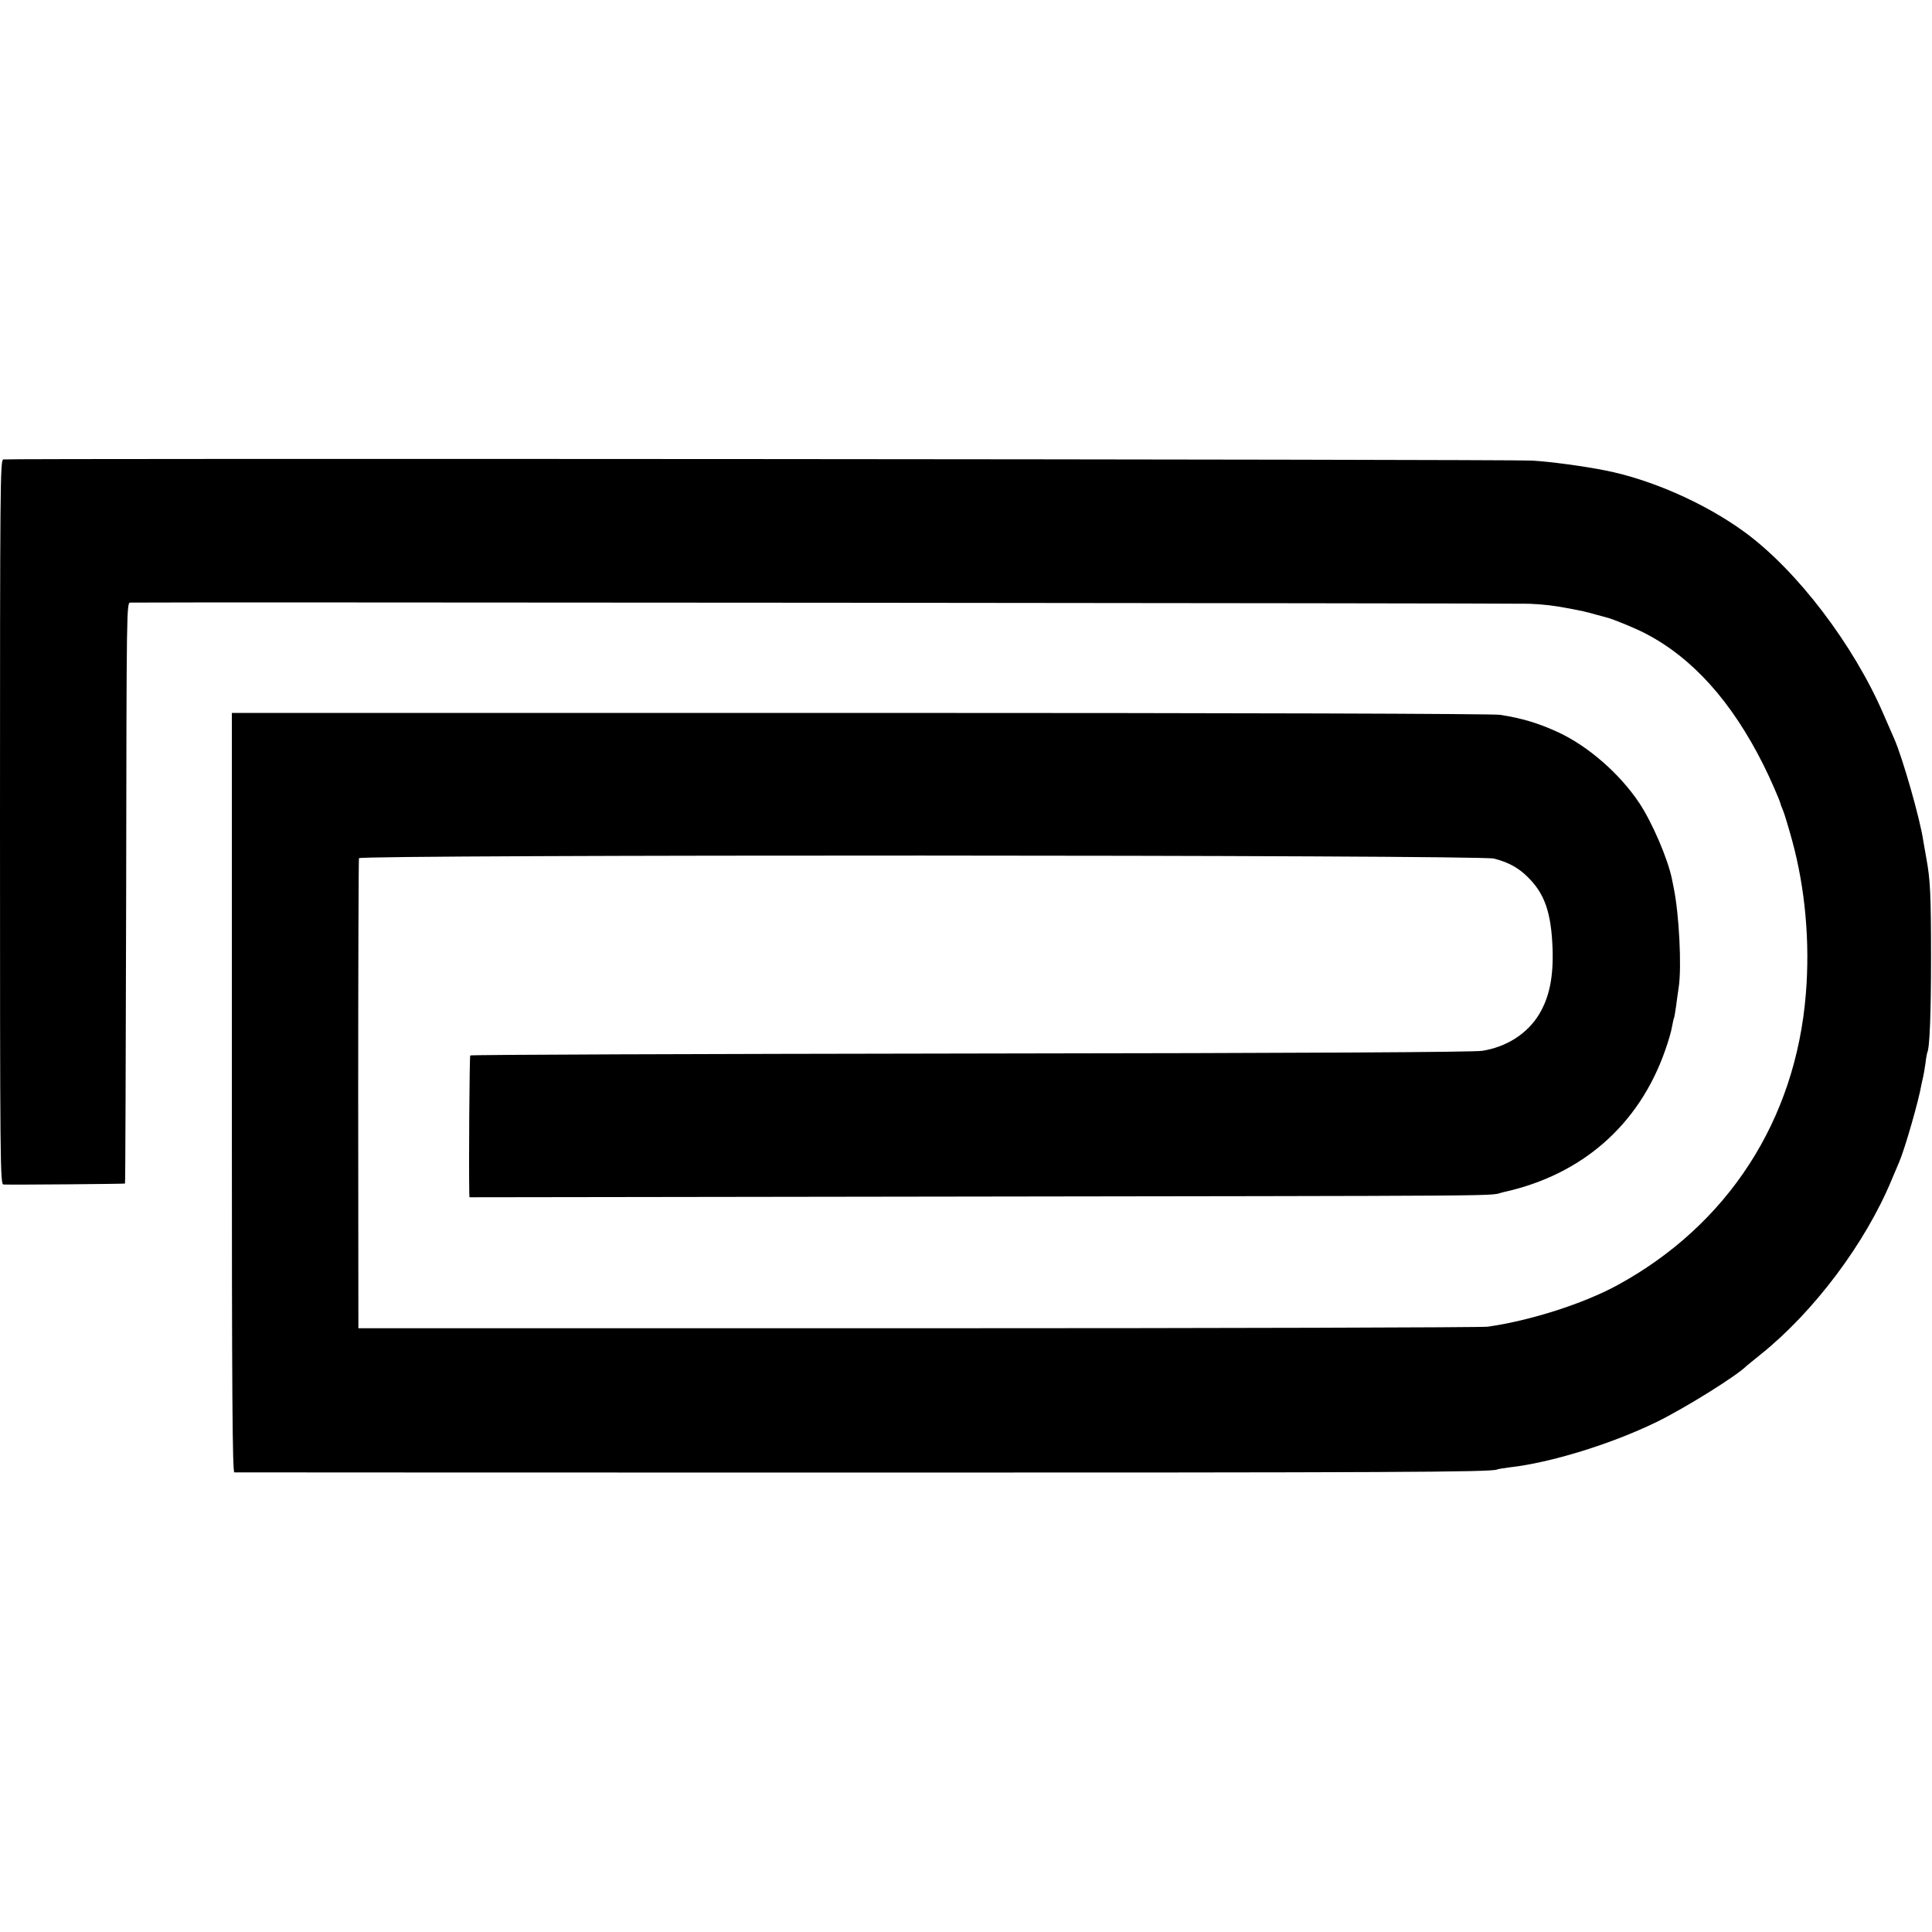
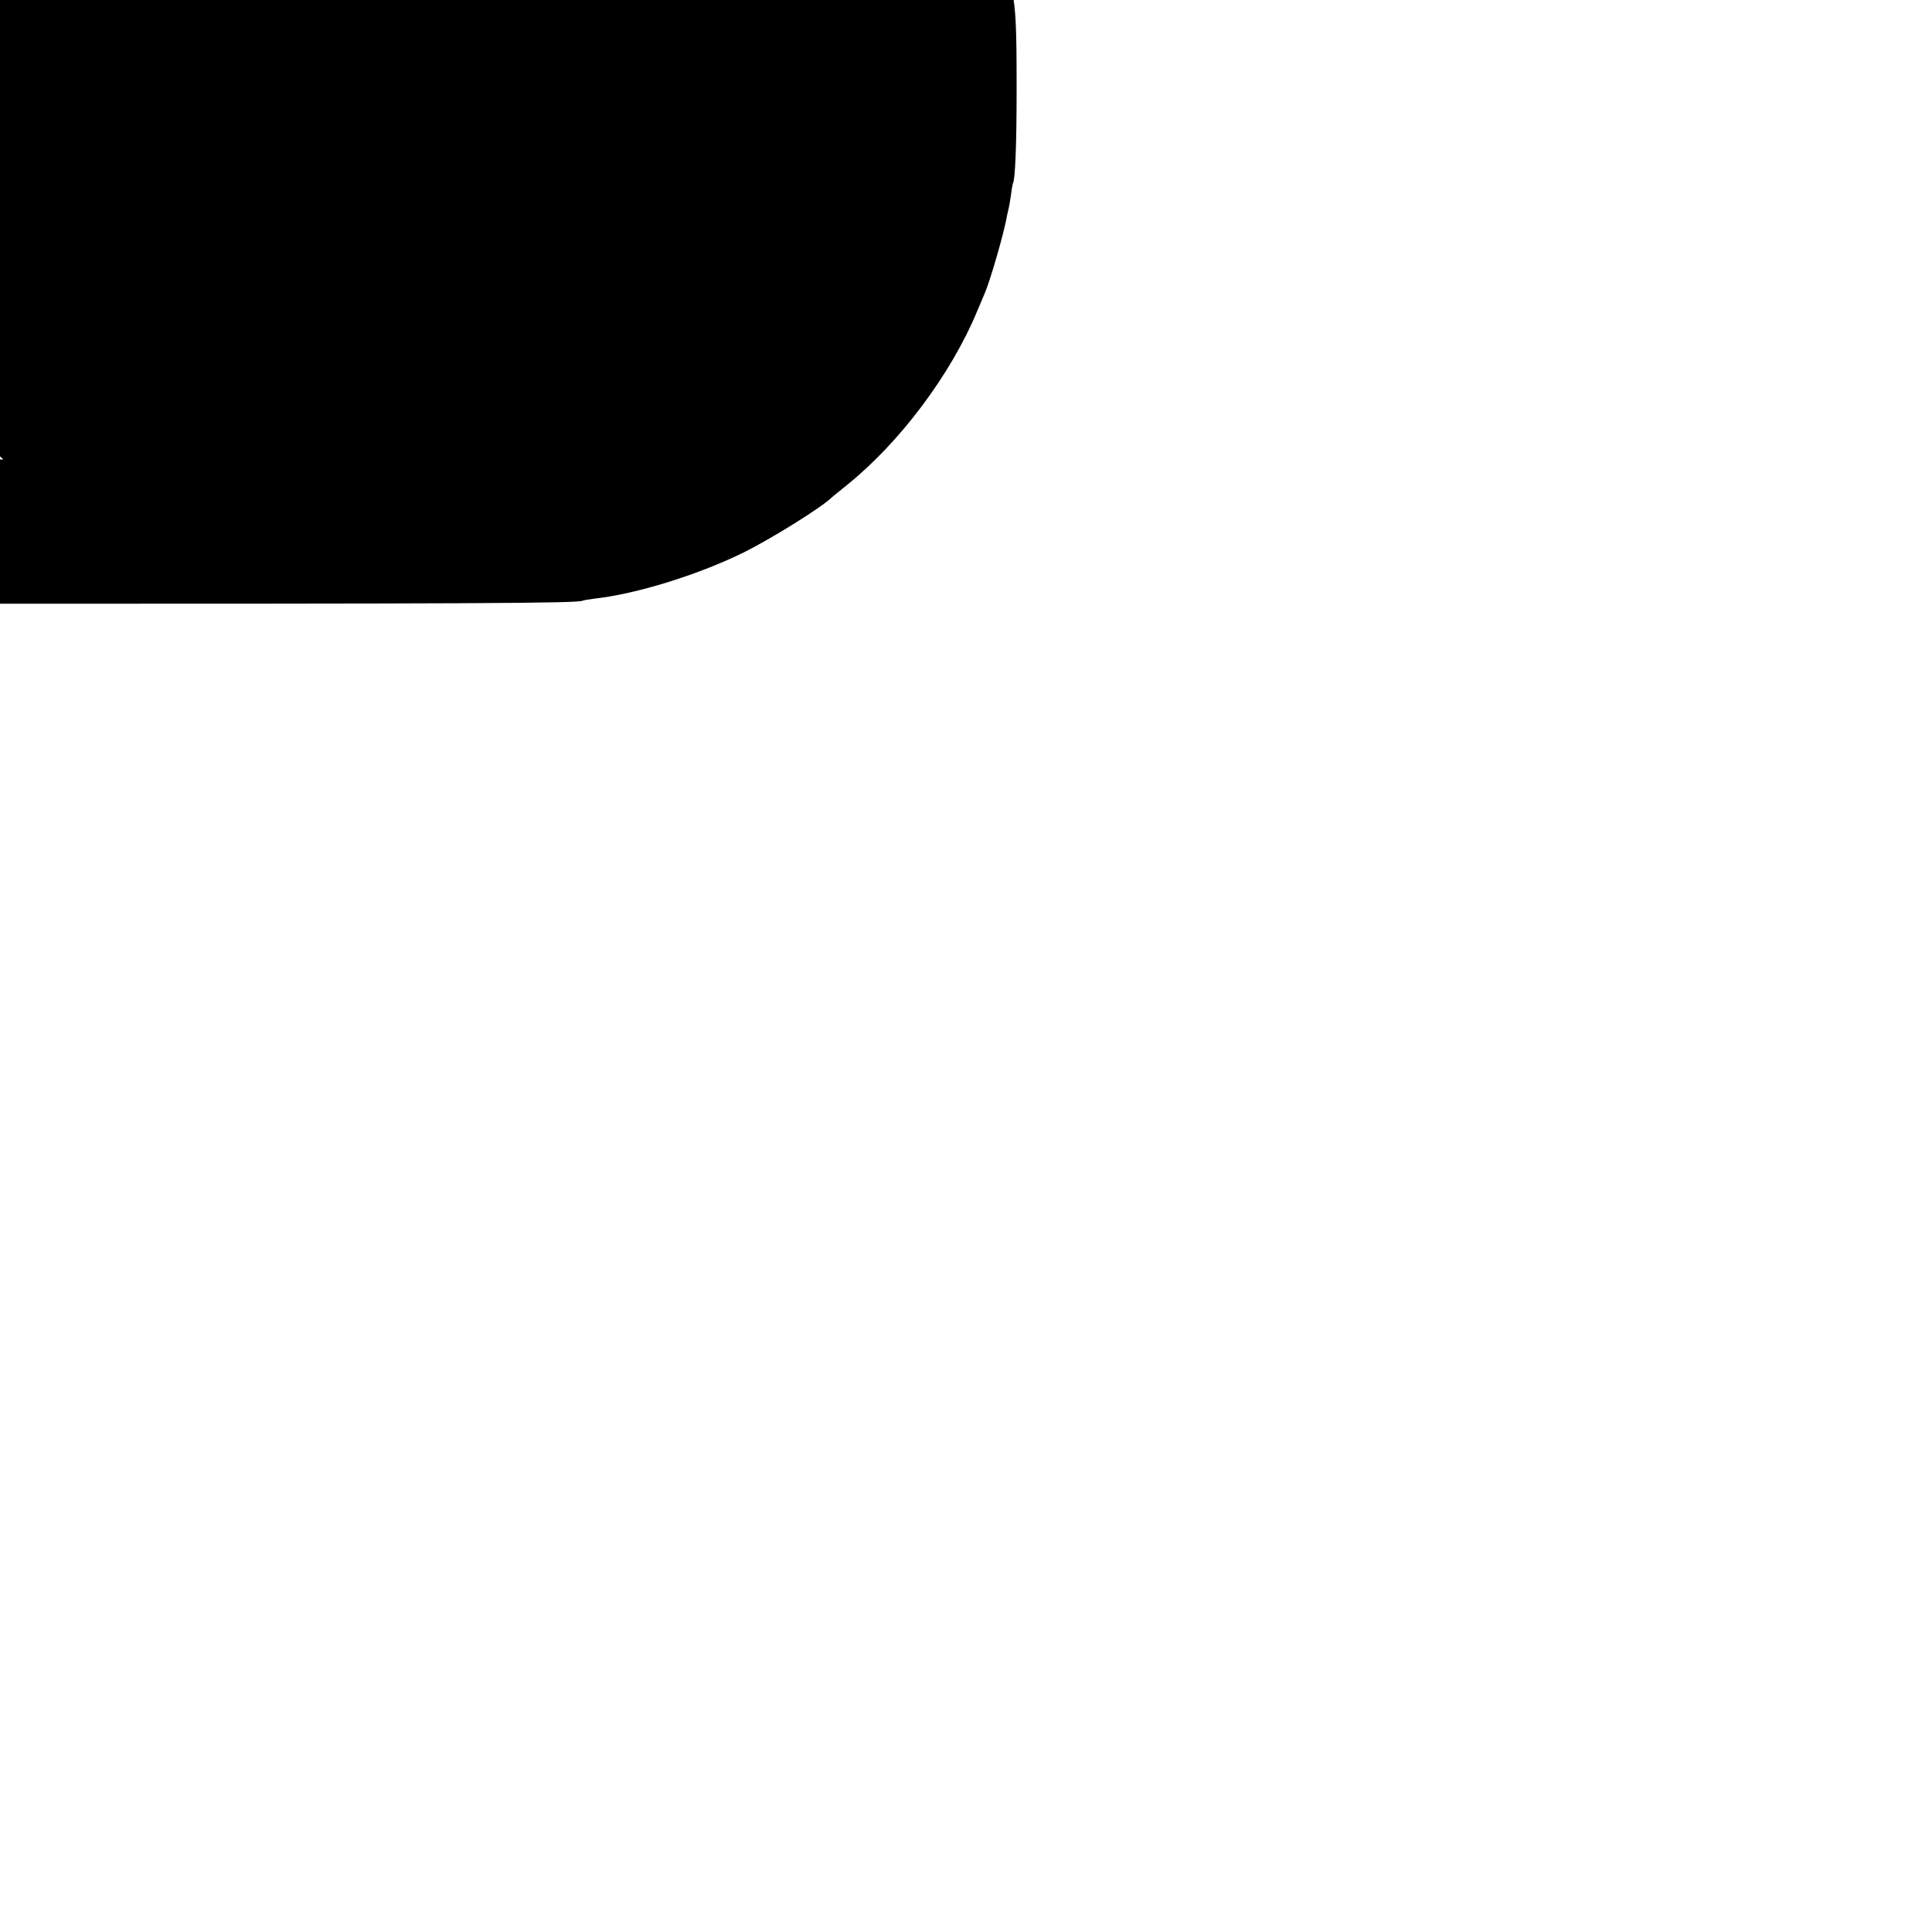
<svg xmlns="http://www.w3.org/2000/svg" version="1.0" width="1000pt" height="1000pt" viewBox="0 0 1000 1000" preserveAspectRatio="xMidYMid meet">
  <g transform="translate(0,1000) scale(0.1,-0.1)" fill="#000000" stroke="none">
-     <path d="M17 7622 c-16 -3 -17 -131 -17 -1878 0 -1778 1 -1874 18 -1875 55 -2 627 3 629 5 2 2 4 679 6 1504 2 1494 2 1502 22 1503 60 3 7181 -3 7240 -6 76 -3 132 -10 210 -25 28 -6 59 -12 70 -14 11 -2 40 -10 65 -17 25 -7 50 -13 55 -15 29 -6 148 -55 200 -82 244 -126 448 -352 613 -682 32 -63 84 -183 88 -200 0 -3 6 -18 13 -35 7 -16 28 -86 47 -155 68 -249 93 -527 71 -795 -53 -654 -404 -1196 -977 -1508 -175 -95 -450 -183 -670 -214 -30 -4 -1358 -8 -2950 -8 l-2895 0 -1 1210 c0 666 2 1216 4 1223 7 19 5799 18 5875 -2 74 -19 125 -47 172 -93 90 -87 124 -185 131 -372 5 -147 -16 -251 -69 -340 -60 -100 -168 -170 -295 -190 -46 -7 -884 -12 -2649 -14 -1421 -2 -2585 -6 -2589 -10 -4 -4 -8 -571 -5 -713 l1 -21 2138 3 c3460 5 3115 2 3216 24 404 89 699 347 834 731 17 47 33 103 36 123 4 21 8 41 10 45 2 3 7 31 11 61 4 30 10 75 14 100 16 106 2 380 -26 515 -2 11 -6 31 -9 45 -21 104 -103 295 -170 395 -101 151 -264 293 -419 365 -105 48 -186 72 -300 90 -36 6 -1347 10 -3312 10 l-3253 0 0 -1965 c0 -1565 3 -1965 13 -1966 6 0 1436 -1 3177 -1 2814 0 3335 2 3359 16 3 2 33 7 65 11 213 24 527 121 761 235 147 72 415 239 465 290 3 3 37 30 75 61 275 221 540 574 676 902 17 39 34 81 39 92 29 67 102 320 116 405 3 14 7 32 9 40 2 8 7 38 11 65 3 28 8 52 9 56 13 20 20 202 20 494 0 325 -4 402 -24 511 -5 27 -12 68 -16 91 -16 112 -107 430 -150 528 -7 17 -32 73 -55 126 -155 361 -449 747 -720 945 -204 149 -483 272 -721 319 -110 22 -287 46 -379 51 -111 7 -7879 12 -7913 6z" />
+     <path d="M17 7622 l-2895 0 -1 1210 c0 666 2 1216 4 1223 7 19 5799 18 5875 -2 74 -19 125 -47 172 -93 90 -87 124 -185 131 -372 5 -147 -16 -251 -69 -340 -60 -100 -168 -170 -295 -190 -46 -7 -884 -12 -2649 -14 -1421 -2 -2585 -6 -2589 -10 -4 -4 -8 -571 -5 -713 l1 -21 2138 3 c3460 5 3115 2 3216 24 404 89 699 347 834 731 17 47 33 103 36 123 4 21 8 41 10 45 2 3 7 31 11 61 4 30 10 75 14 100 16 106 2 380 -26 515 -2 11 -6 31 -9 45 -21 104 -103 295 -170 395 -101 151 -264 293 -419 365 -105 48 -186 72 -300 90 -36 6 -1347 10 -3312 10 l-3253 0 0 -1965 c0 -1565 3 -1965 13 -1966 6 0 1436 -1 3177 -1 2814 0 3335 2 3359 16 3 2 33 7 65 11 213 24 527 121 761 235 147 72 415 239 465 290 3 3 37 30 75 61 275 221 540 574 676 902 17 39 34 81 39 92 29 67 102 320 116 405 3 14 7 32 9 40 2 8 7 38 11 65 3 28 8 52 9 56 13 20 20 202 20 494 0 325 -4 402 -24 511 -5 27 -12 68 -16 91 -16 112 -107 430 -150 528 -7 17 -32 73 -55 126 -155 361 -449 747 -720 945 -204 149 -483 272 -721 319 -110 22 -287 46 -379 51 -111 7 -7879 12 -7913 6z" />
  </g>
</svg>